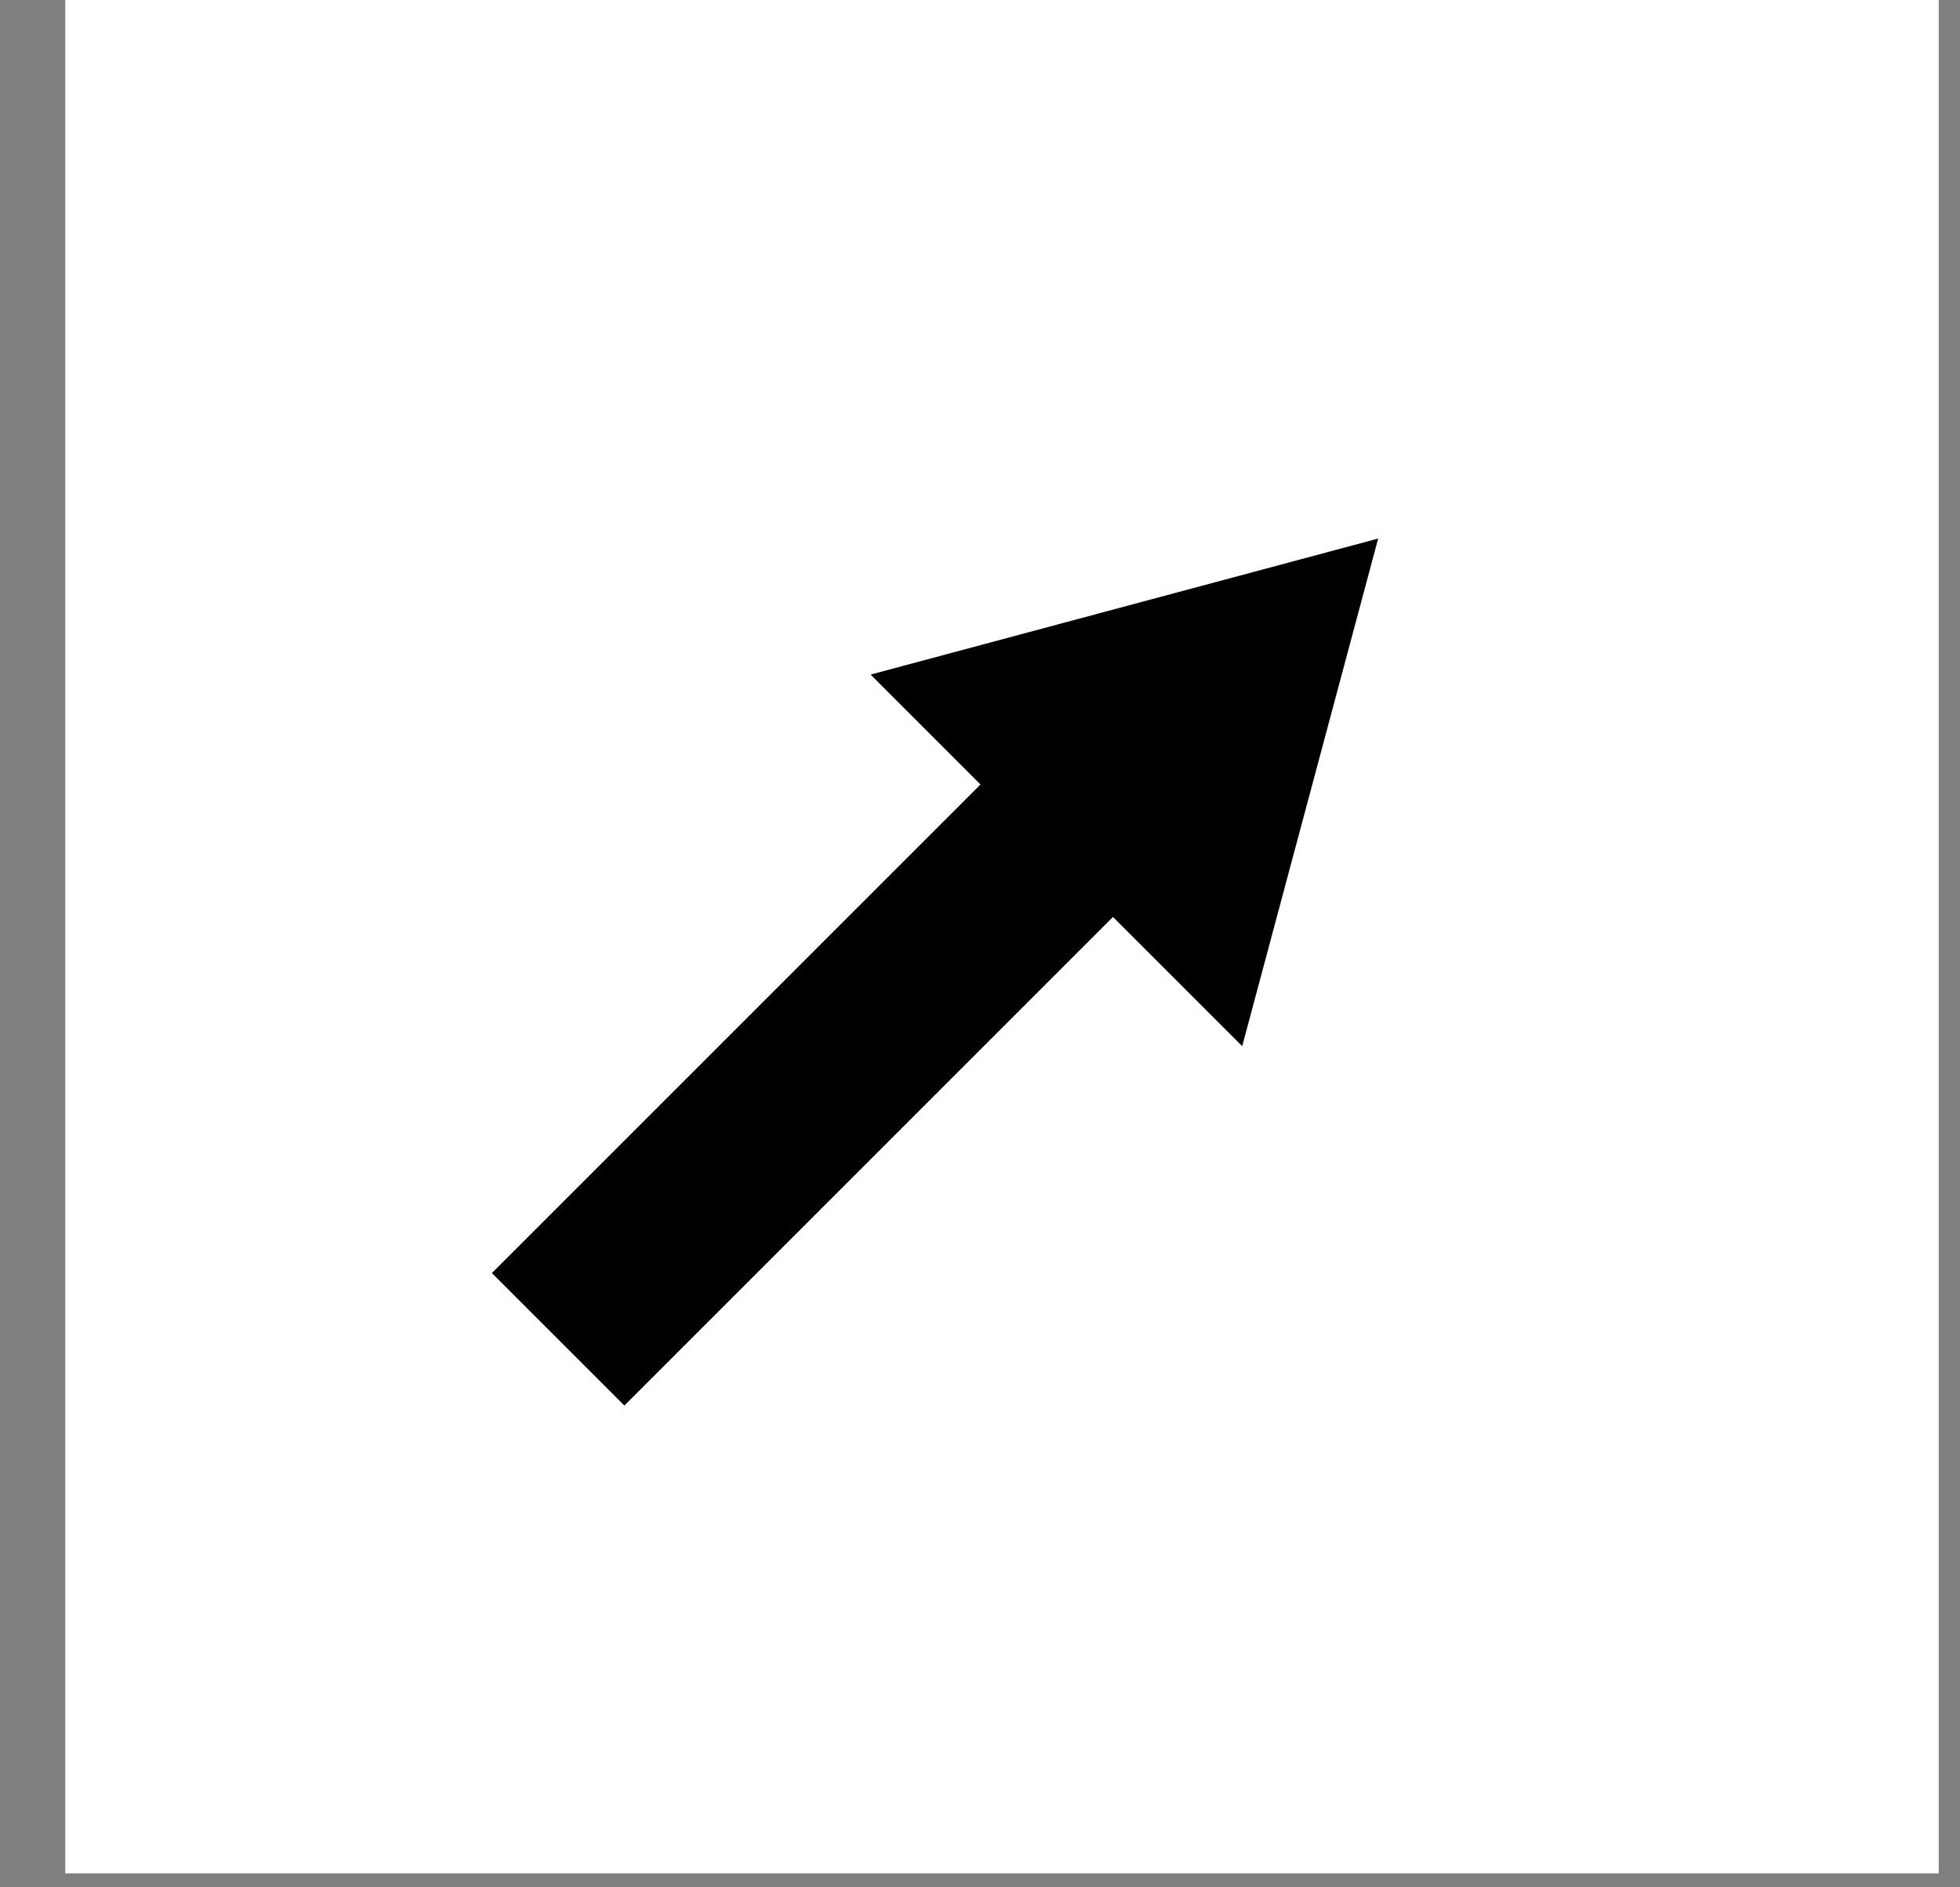
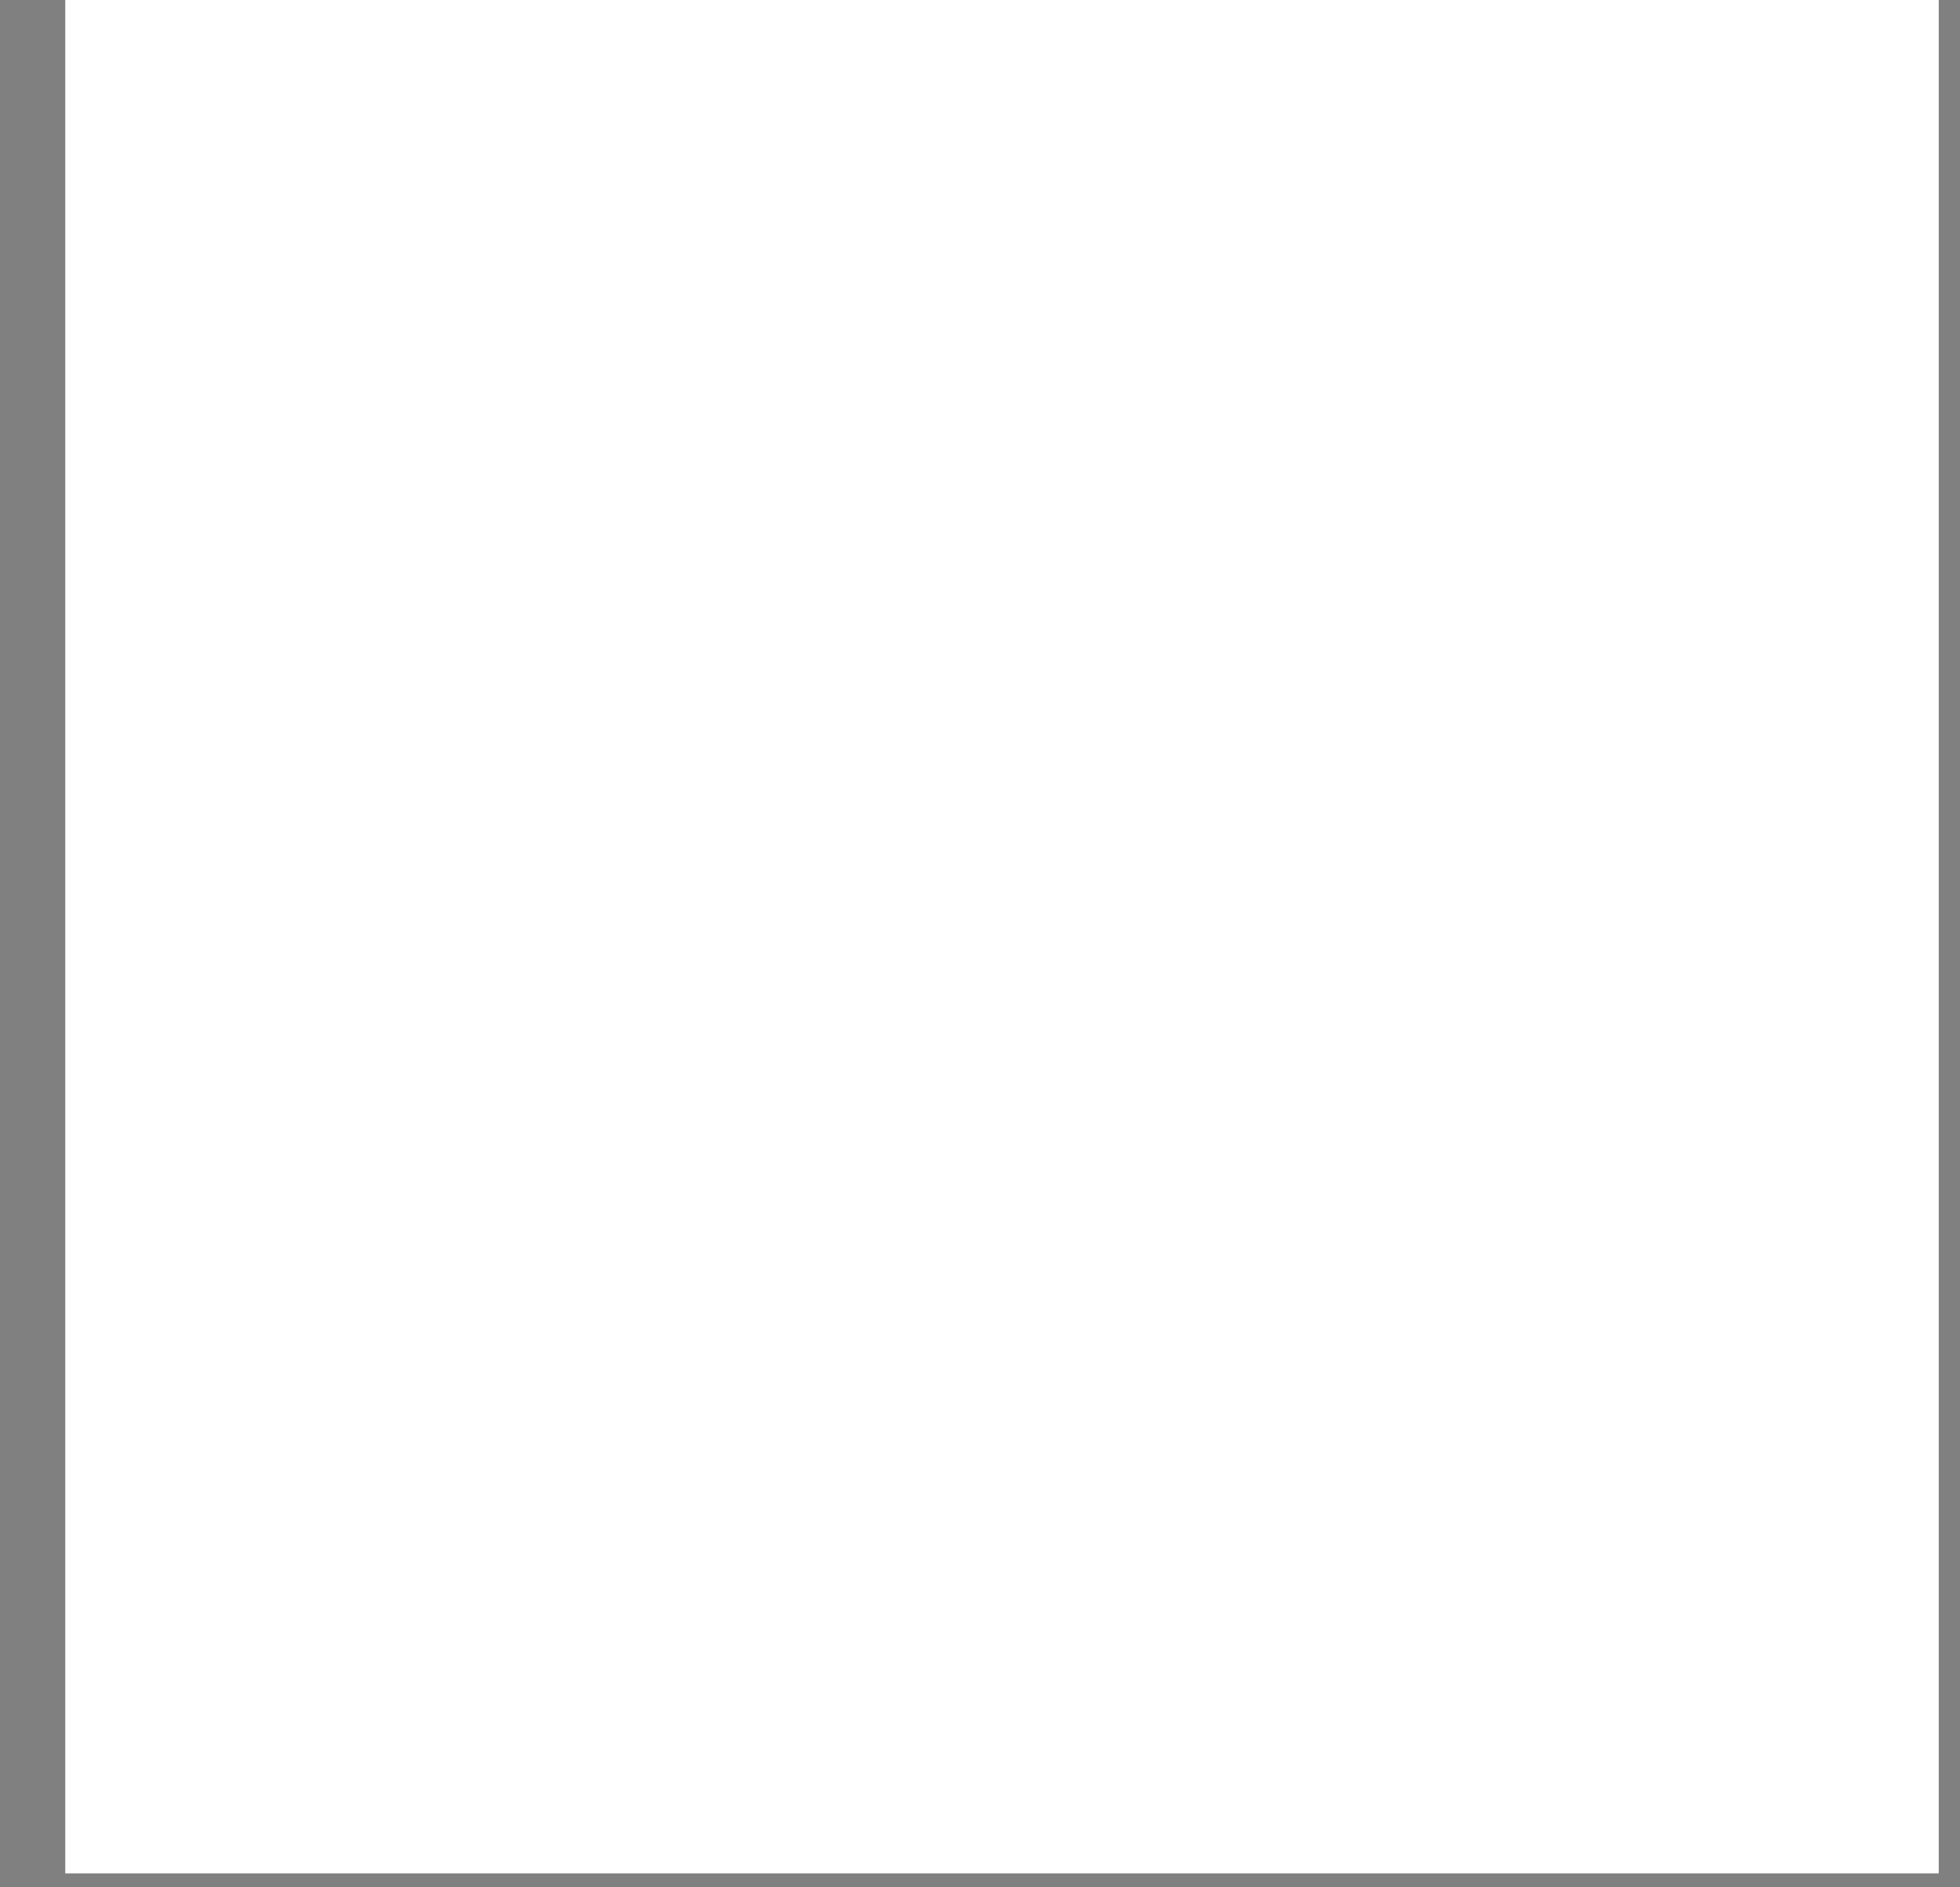
<svg xmlns="http://www.w3.org/2000/svg" width="27" height="26" viewBox="0 0 27 26" fill="none">
  <rect x="0" y="0" width="27" height="26" fill="#808080" stroke="none" />
  <rect width="25.808" height="25.808" transform="matrix(-1 0 0 1 26.707 0)" fill="white" />
-   <path fill-rule="evenodd" clip-rule="evenodd" d="M11.993 9.293L18.985 7.419L17.112 14.412L15.332 12.632L8.601 19.363L6.776 17.538L13.507 10.807L11.993 9.293Z" fill="black" />
</svg>